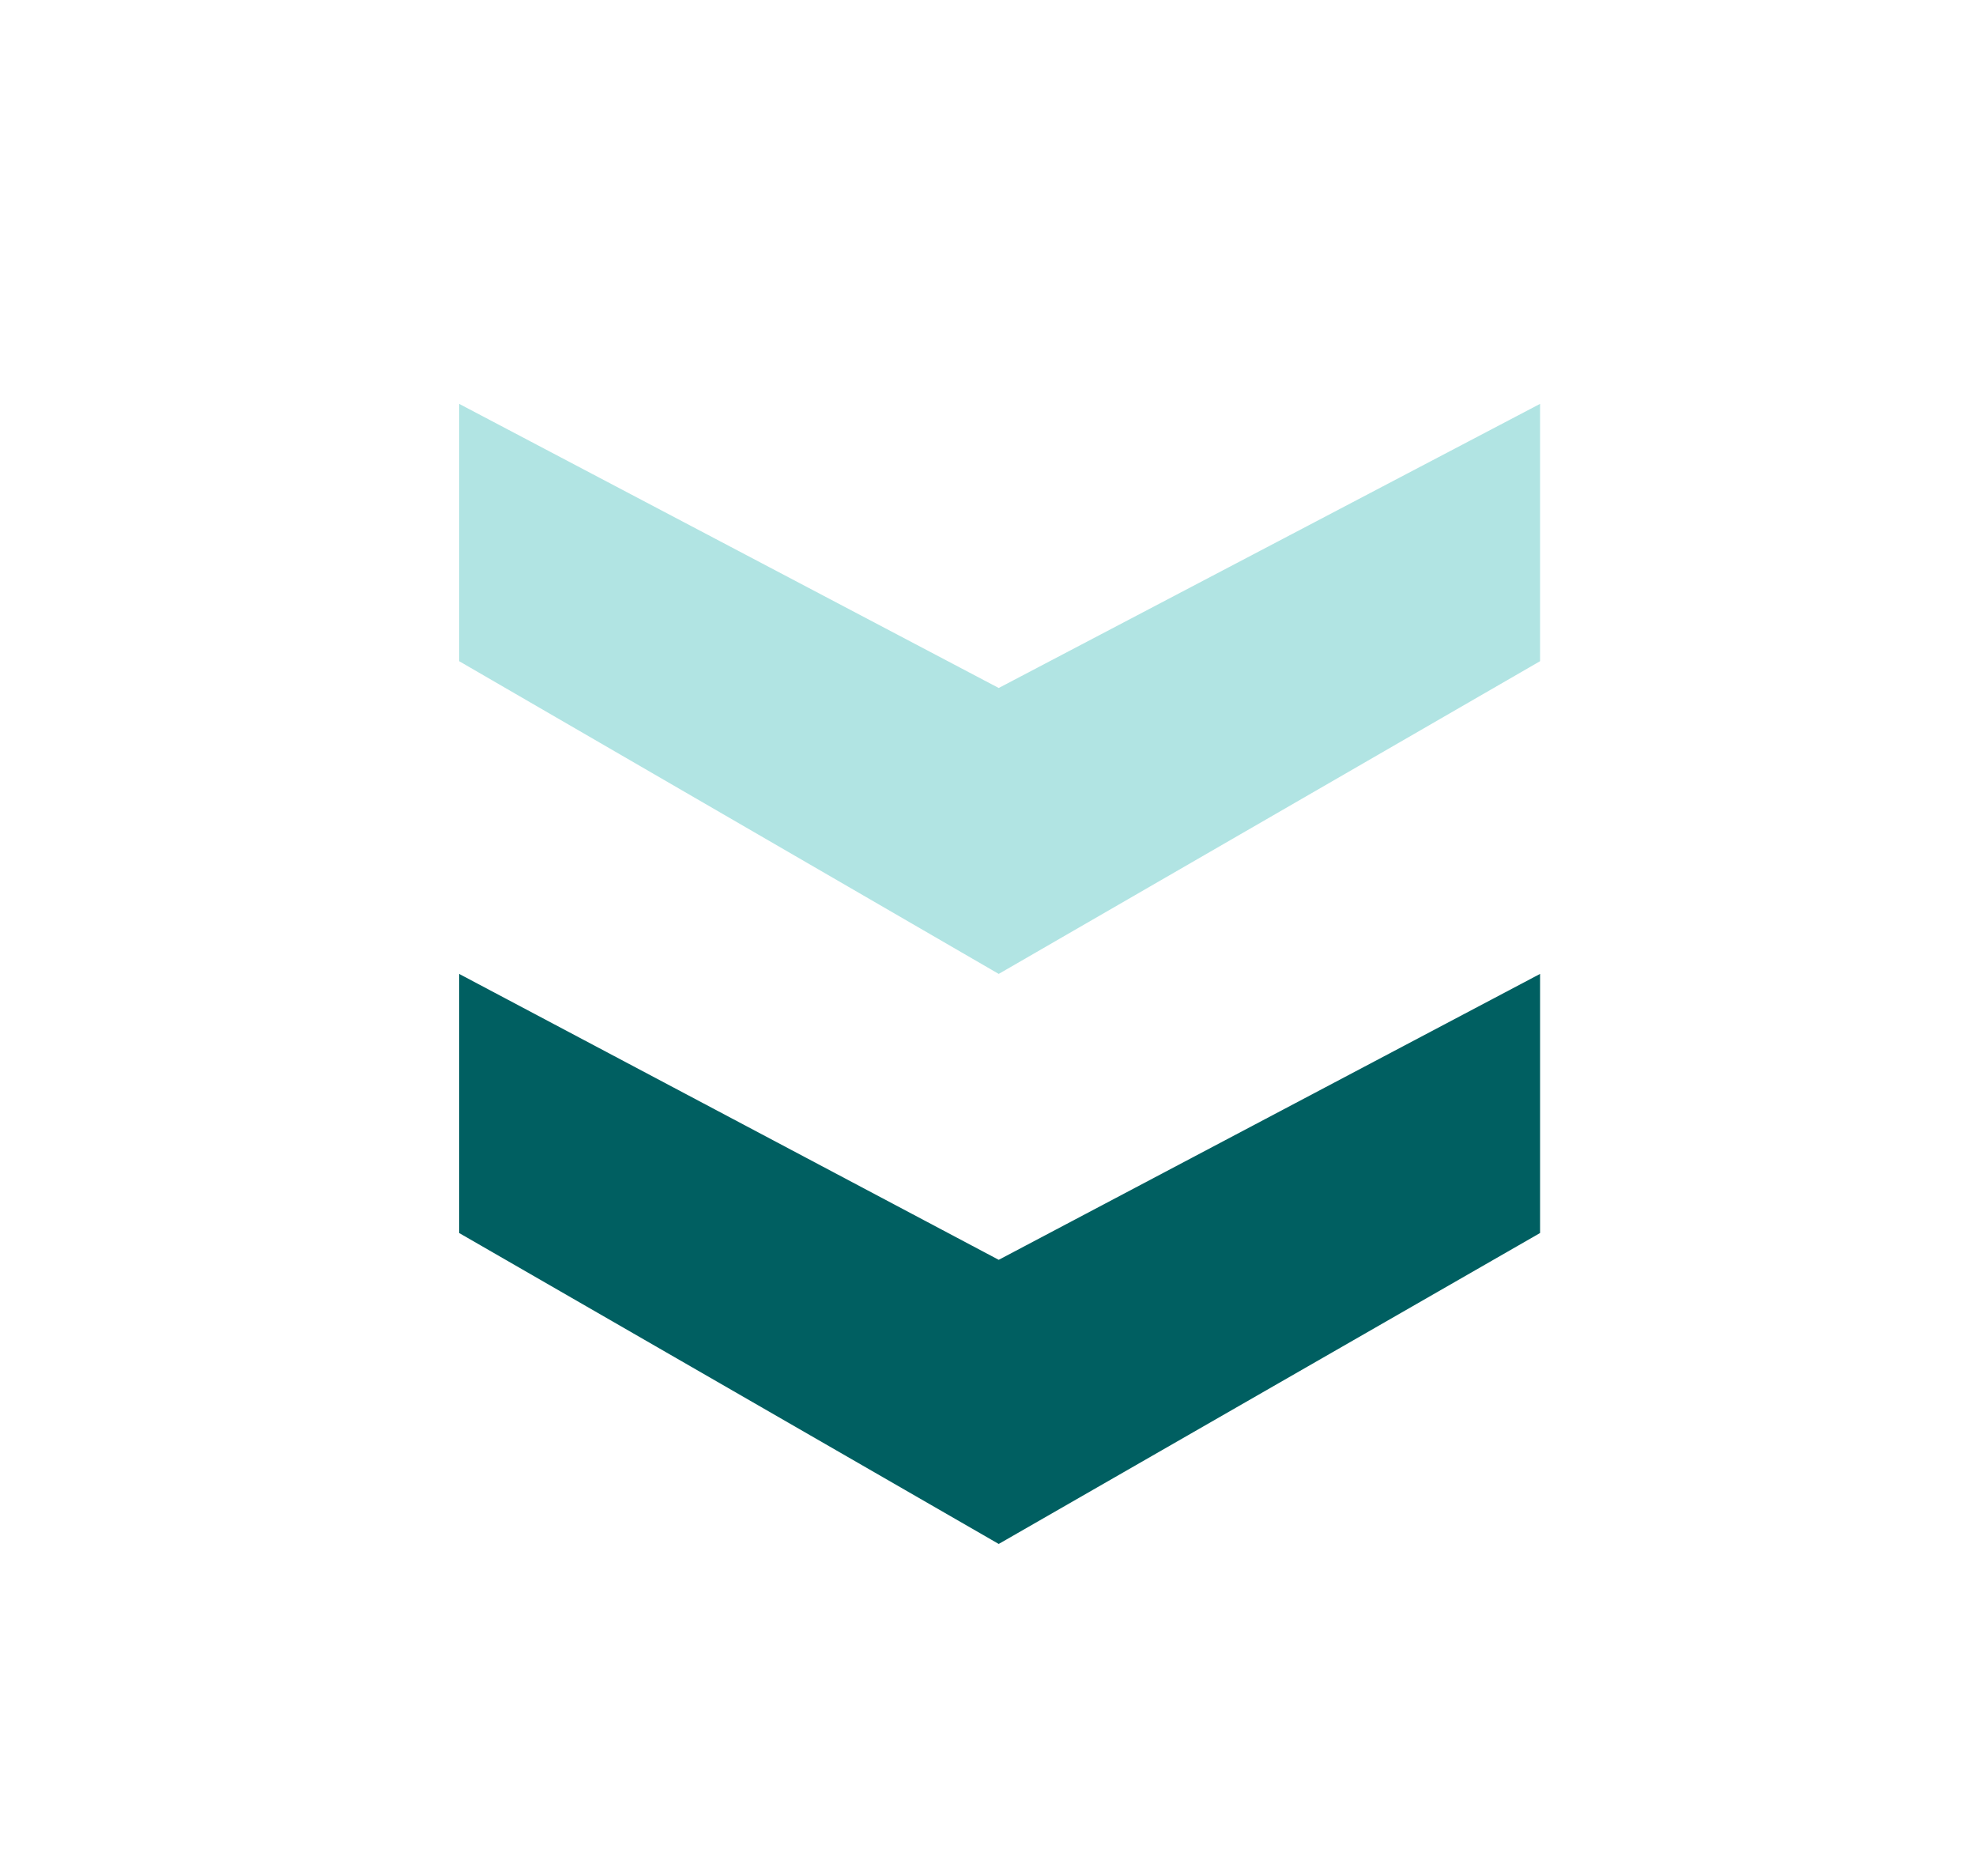
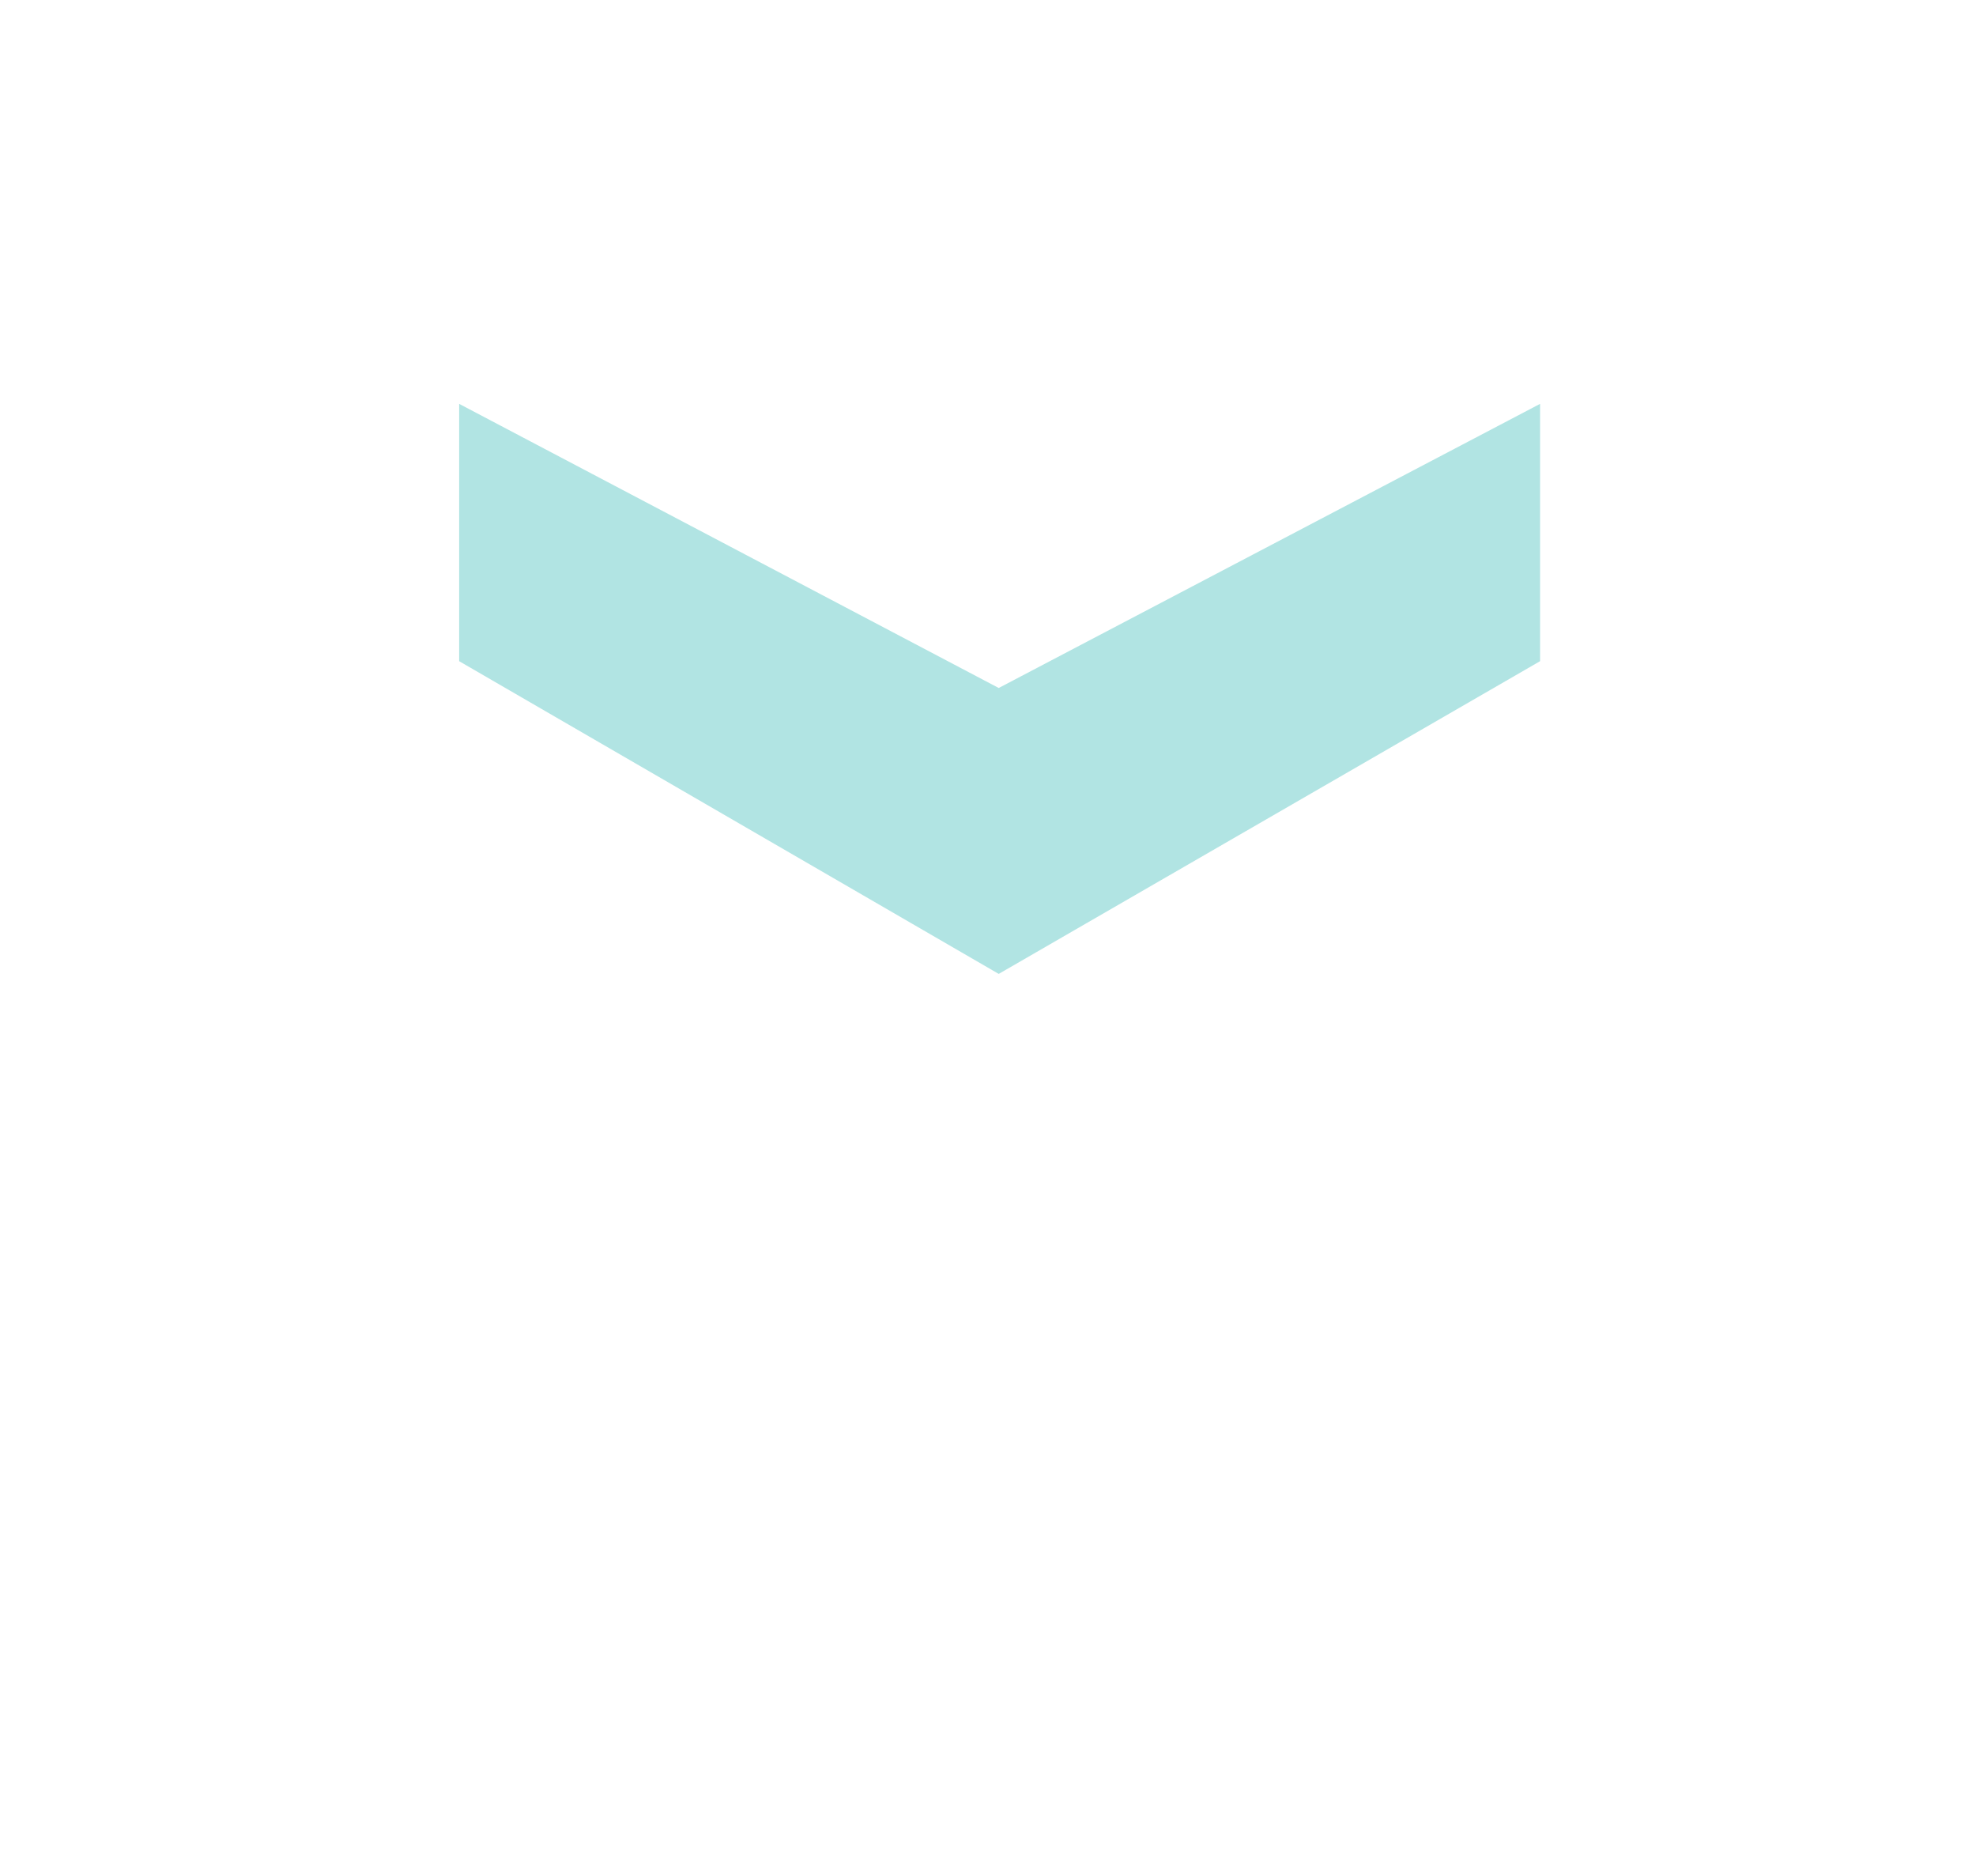
<svg xmlns="http://www.w3.org/2000/svg" version="1.1" id="Layer_1" x="0px" y="0px" viewBox="0 0 110.6 105" style="enable-background:new 0 0 110.6 105;" xml:space="preserve">
  <style type="text/css">
	.st0{fill:#005F61;}
	.st1{fill:#B1E4E3;}
</style>
-   <polygon class="st0" points="25.7,54.5 25.7,69 55.9,86.4 86.2,69 86.2,54.5 55.9,70.5 " />
  <polygon class="st1" points="25.7,22.6 25.7,37 55.9,54.5 86.2,37 86.2,22.6 55.9,38.5 " />
</svg>